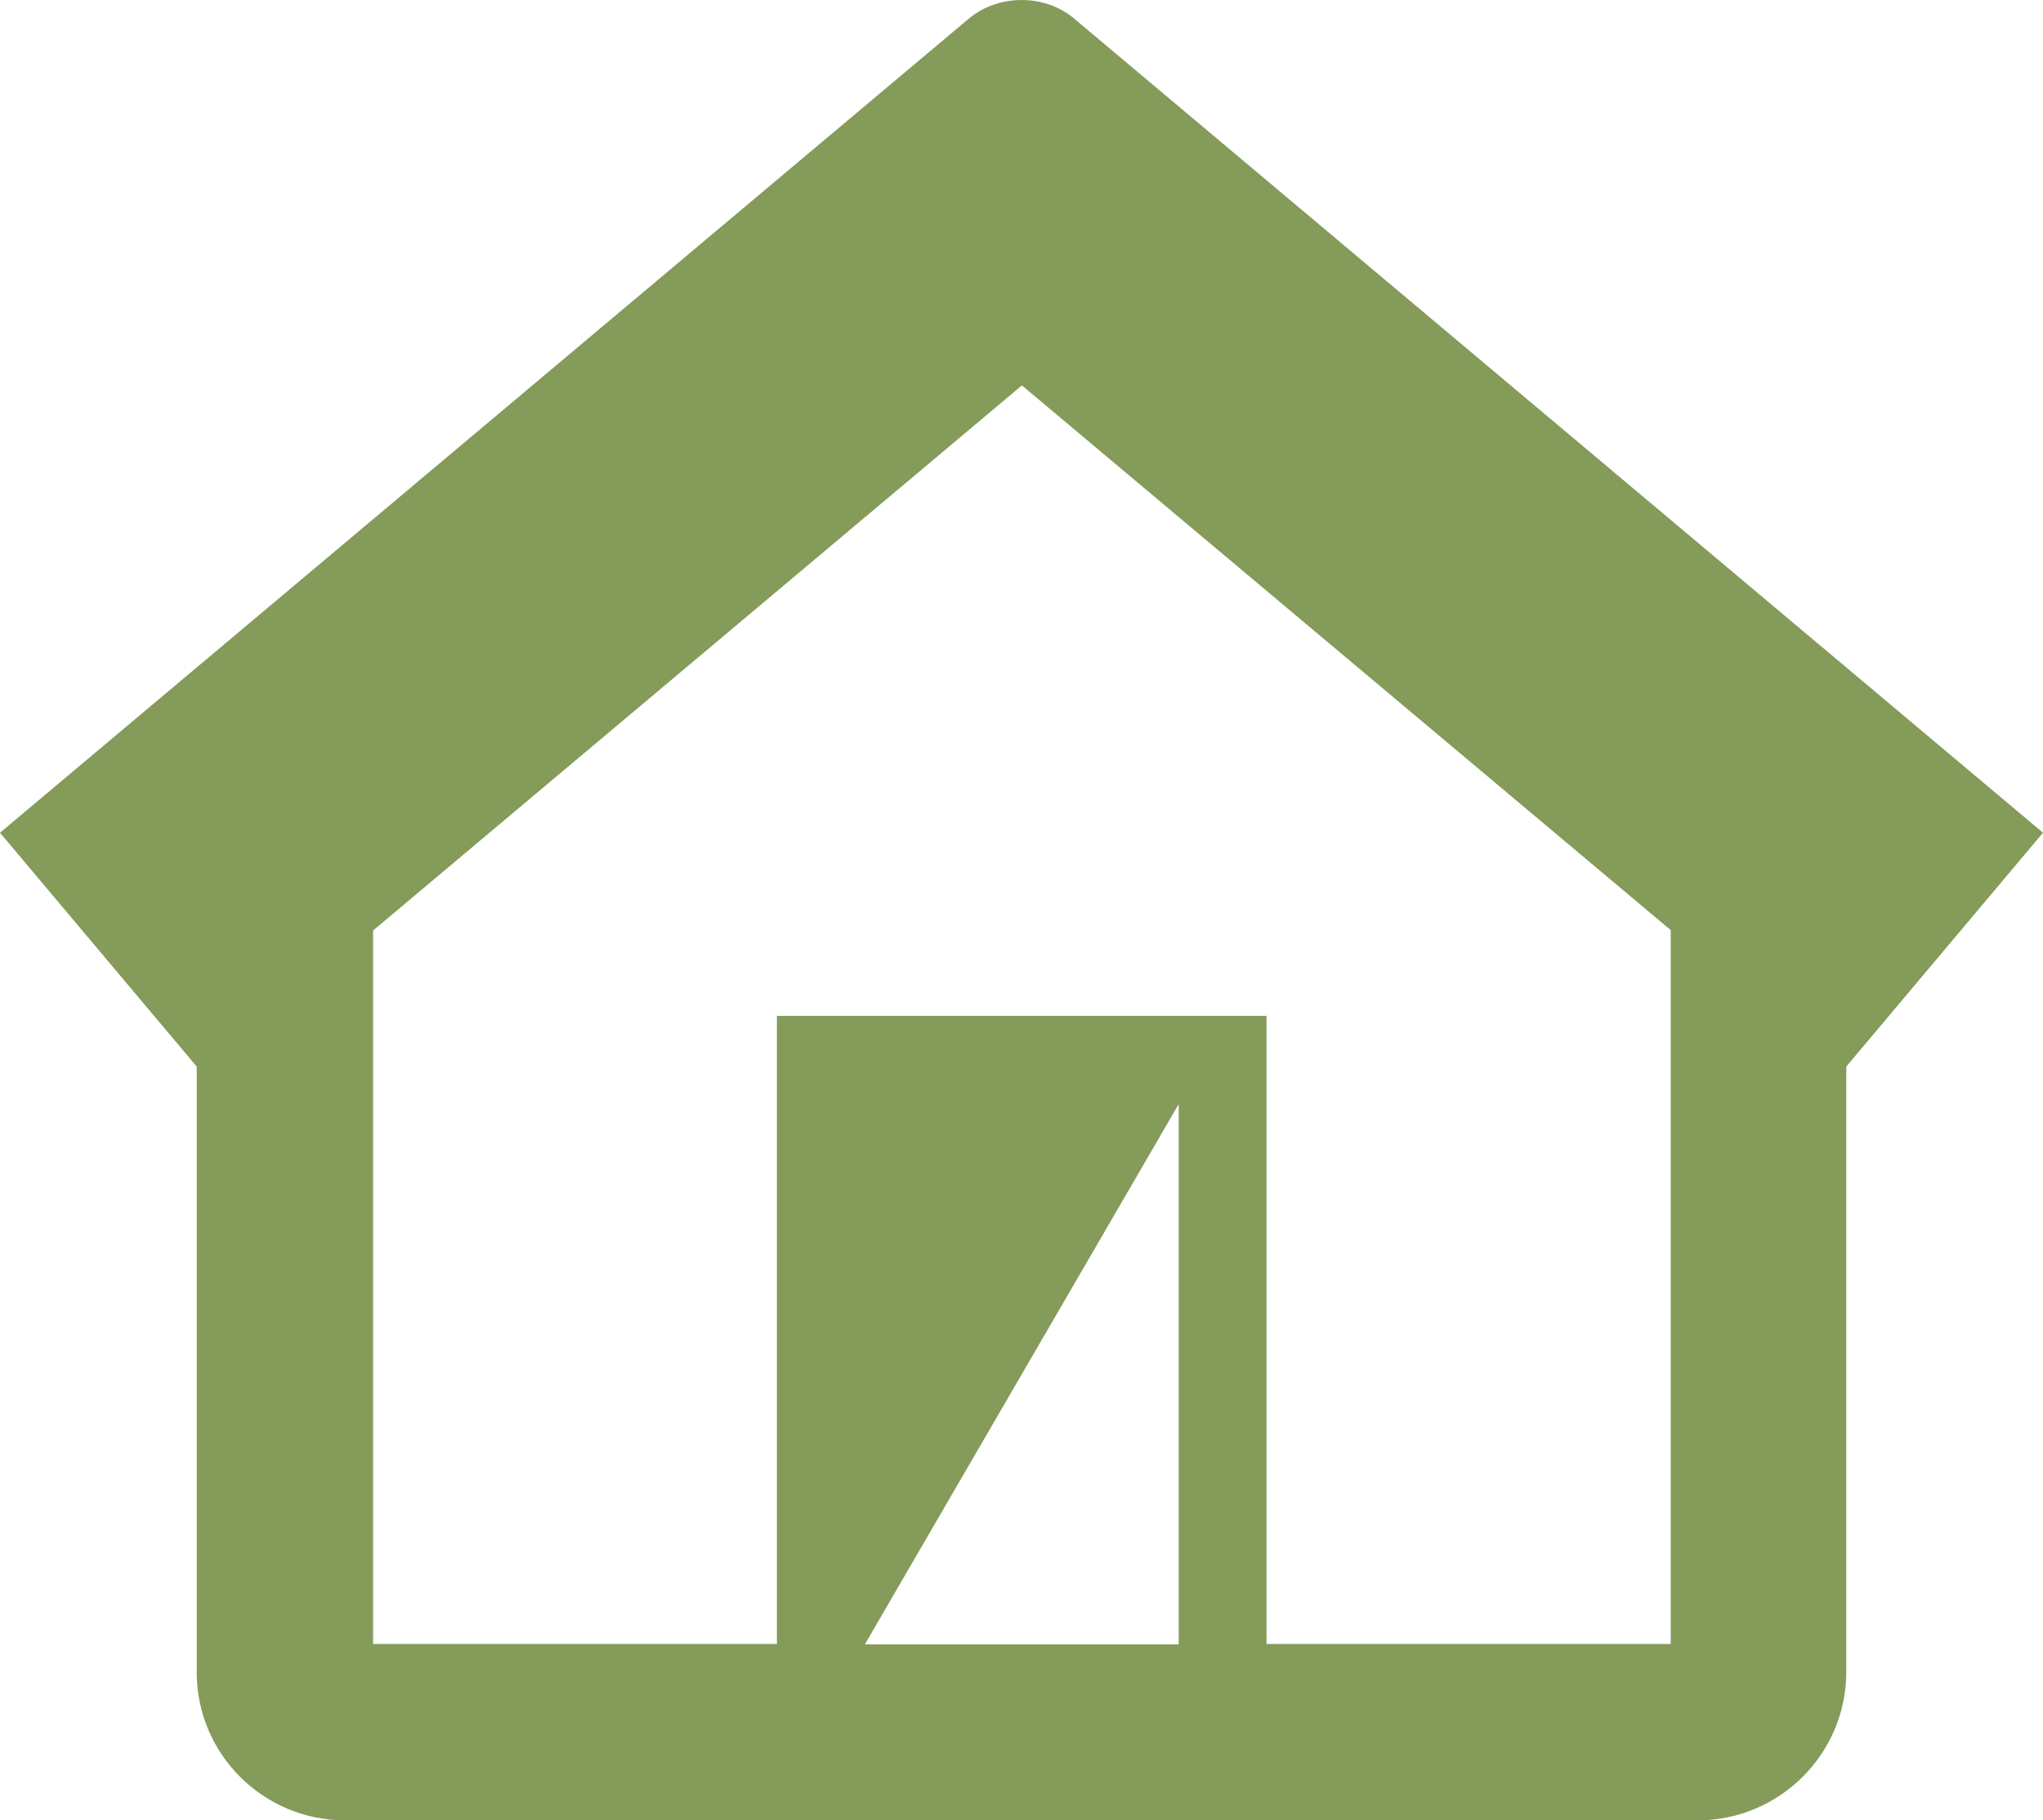
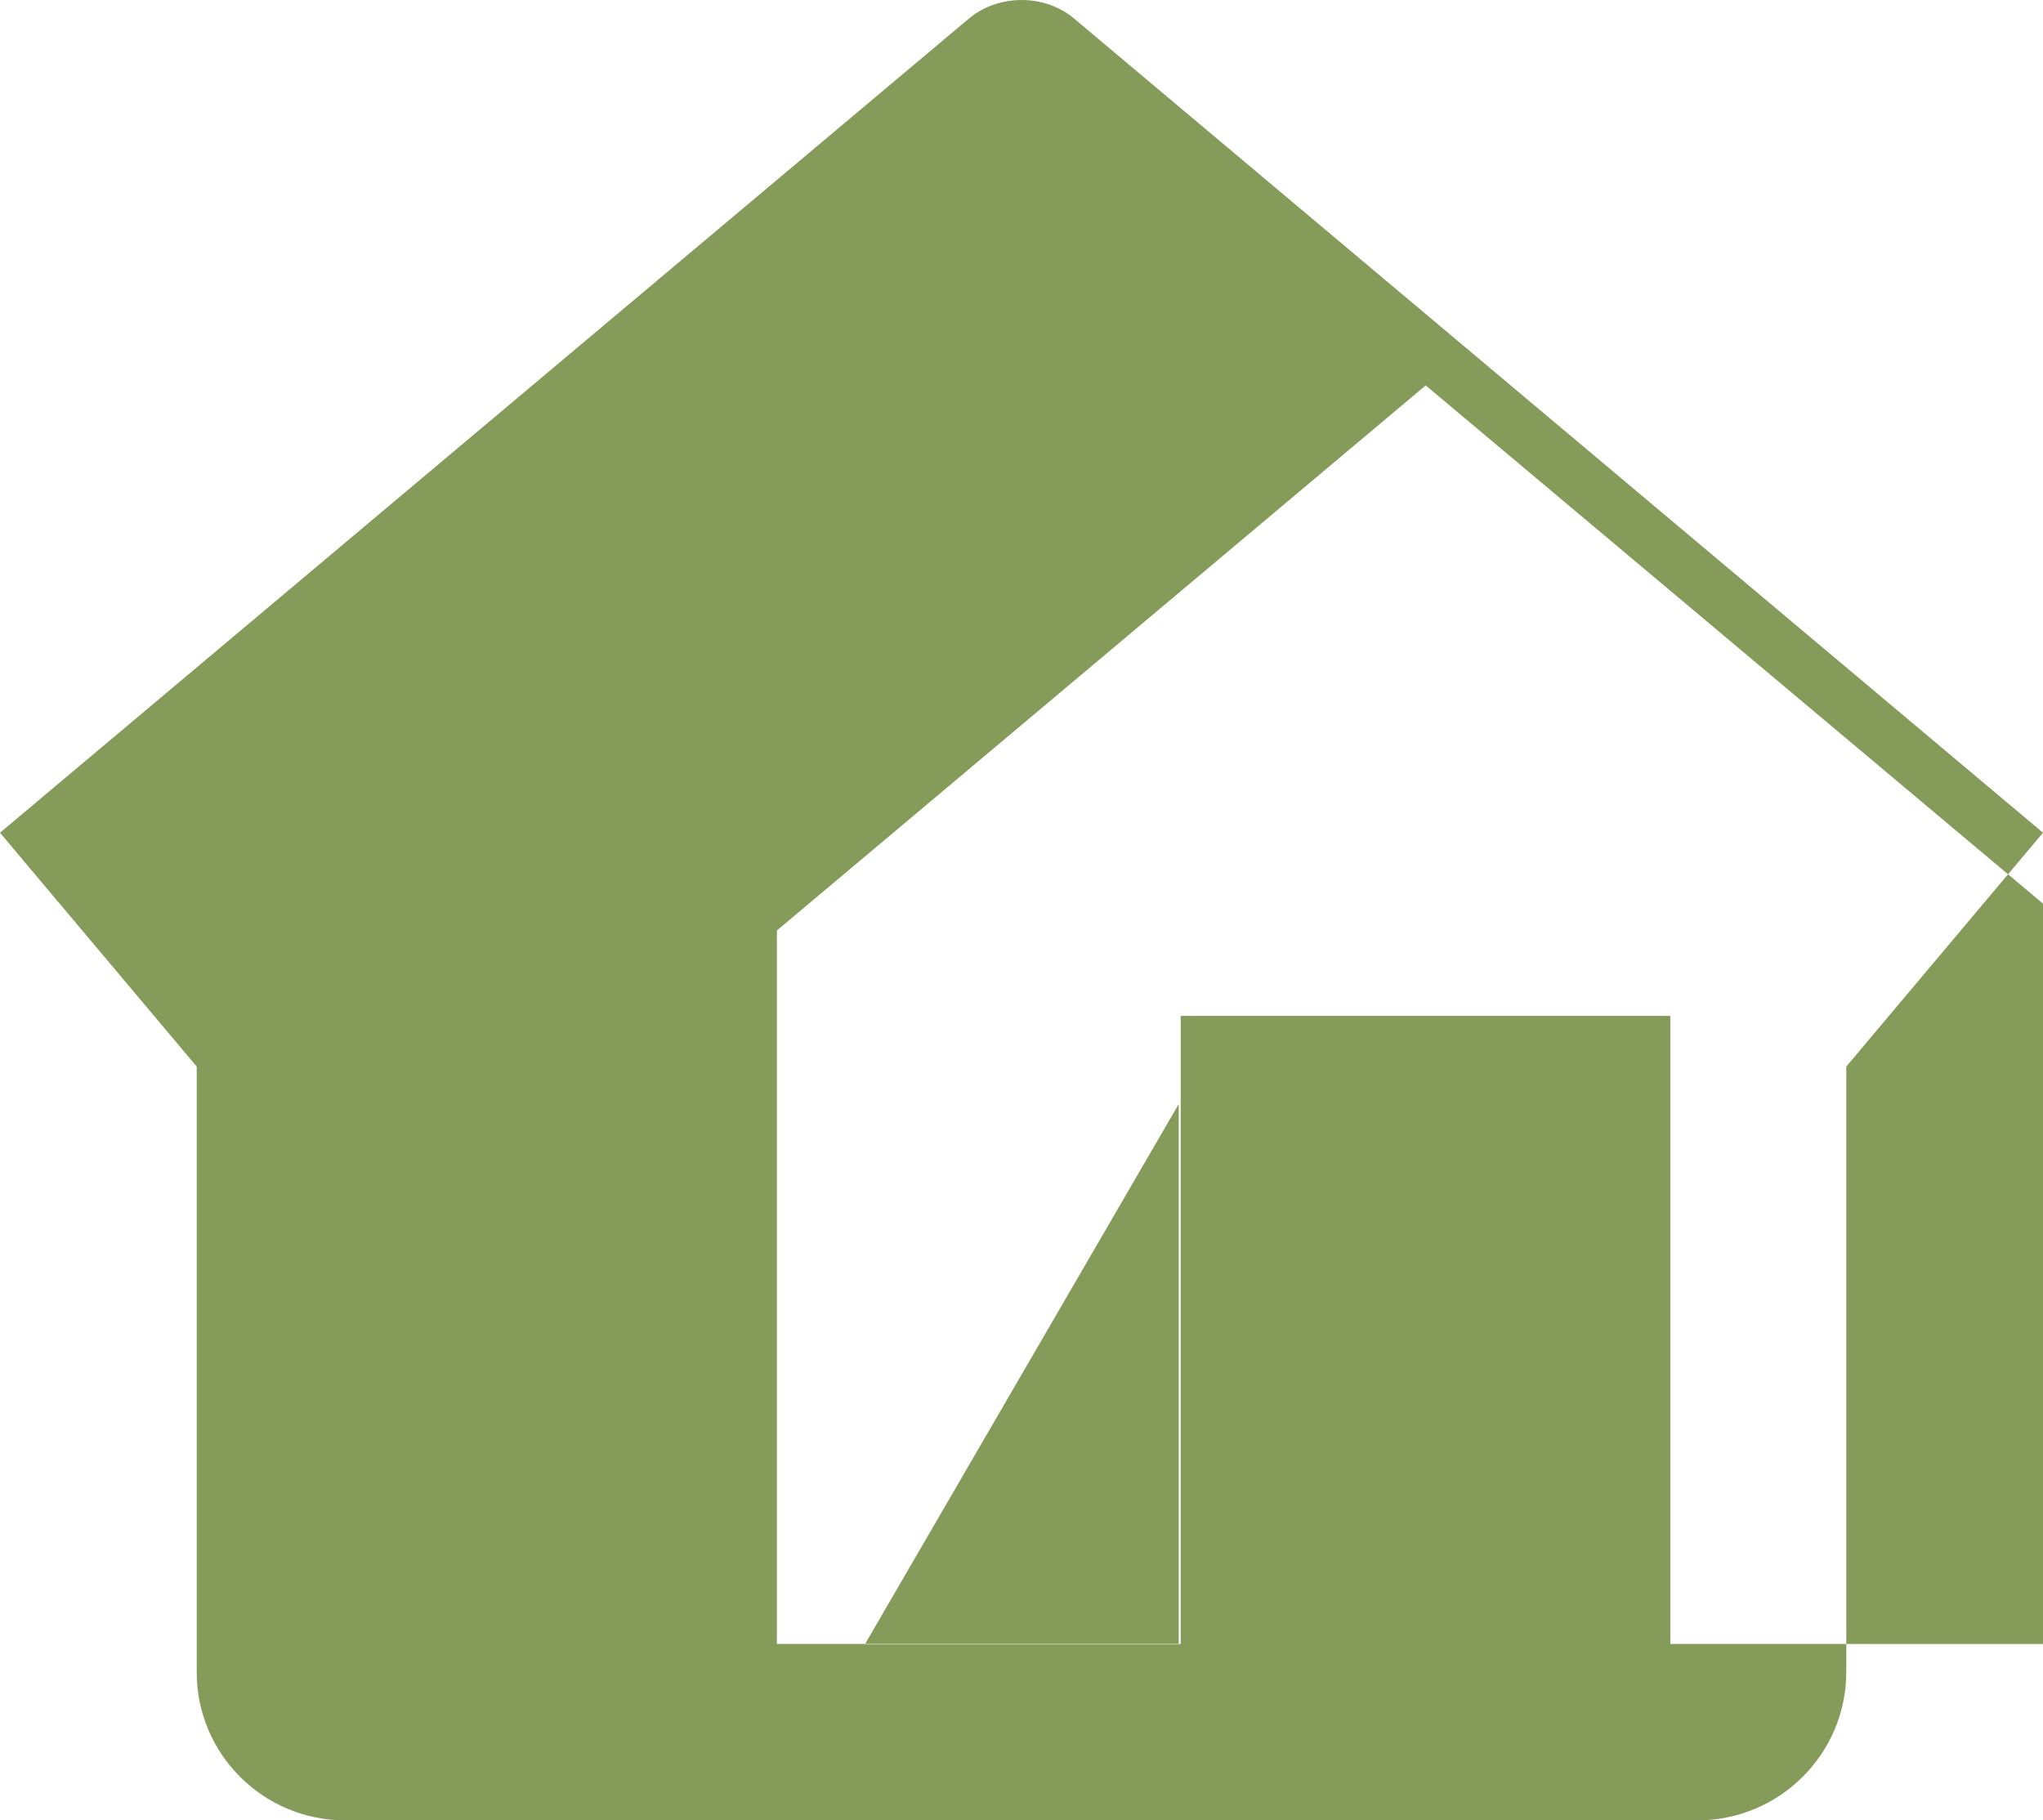
<svg xmlns="http://www.w3.org/2000/svg" id="_10" width="512" height="456.18" viewBox="0 0 512 456.18">
  <defs>
    <style>.cls-1{fill:#849b5a;stroke-width:0px;}</style>
  </defs>
-   <path class="cls-1" d="m269.1,4.58c-7.3-6.1-18.8-6.1-26.2,0L0,208.68l49.3,58.6v151.8c0,20.5,16.7,37.1,37.2,37.1h338.9c20.6,0,37.3-16.7,37.3-37.2v-151.7l49.3-58.6L269.1,4.58Zm-52.3,407.4l78.6-135.3v135.4h-78.6v-.1Zm201.8,0h-101.2v-157.4h-122.7v157.4h-101.2v-178.8l162.6-136.6,162.6,136.5v178.9h-.1Z" />
+   <path class="cls-1" d="m269.1,4.58c-7.3-6.1-18.8-6.1-26.2,0L0,208.68l49.3,58.6v151.8c0,20.5,16.7,37.1,37.2,37.1h338.9c20.6,0,37.3-16.7,37.3-37.2v-151.7l49.3-58.6L269.1,4.58Zm-52.3,407.4l78.6-135.3v135.4h-78.6v-.1Zm201.8,0v-157.4h-122.7v157.4h-101.2v-178.8l162.6-136.6,162.6,136.5v178.9h-.1Z" />
</svg>